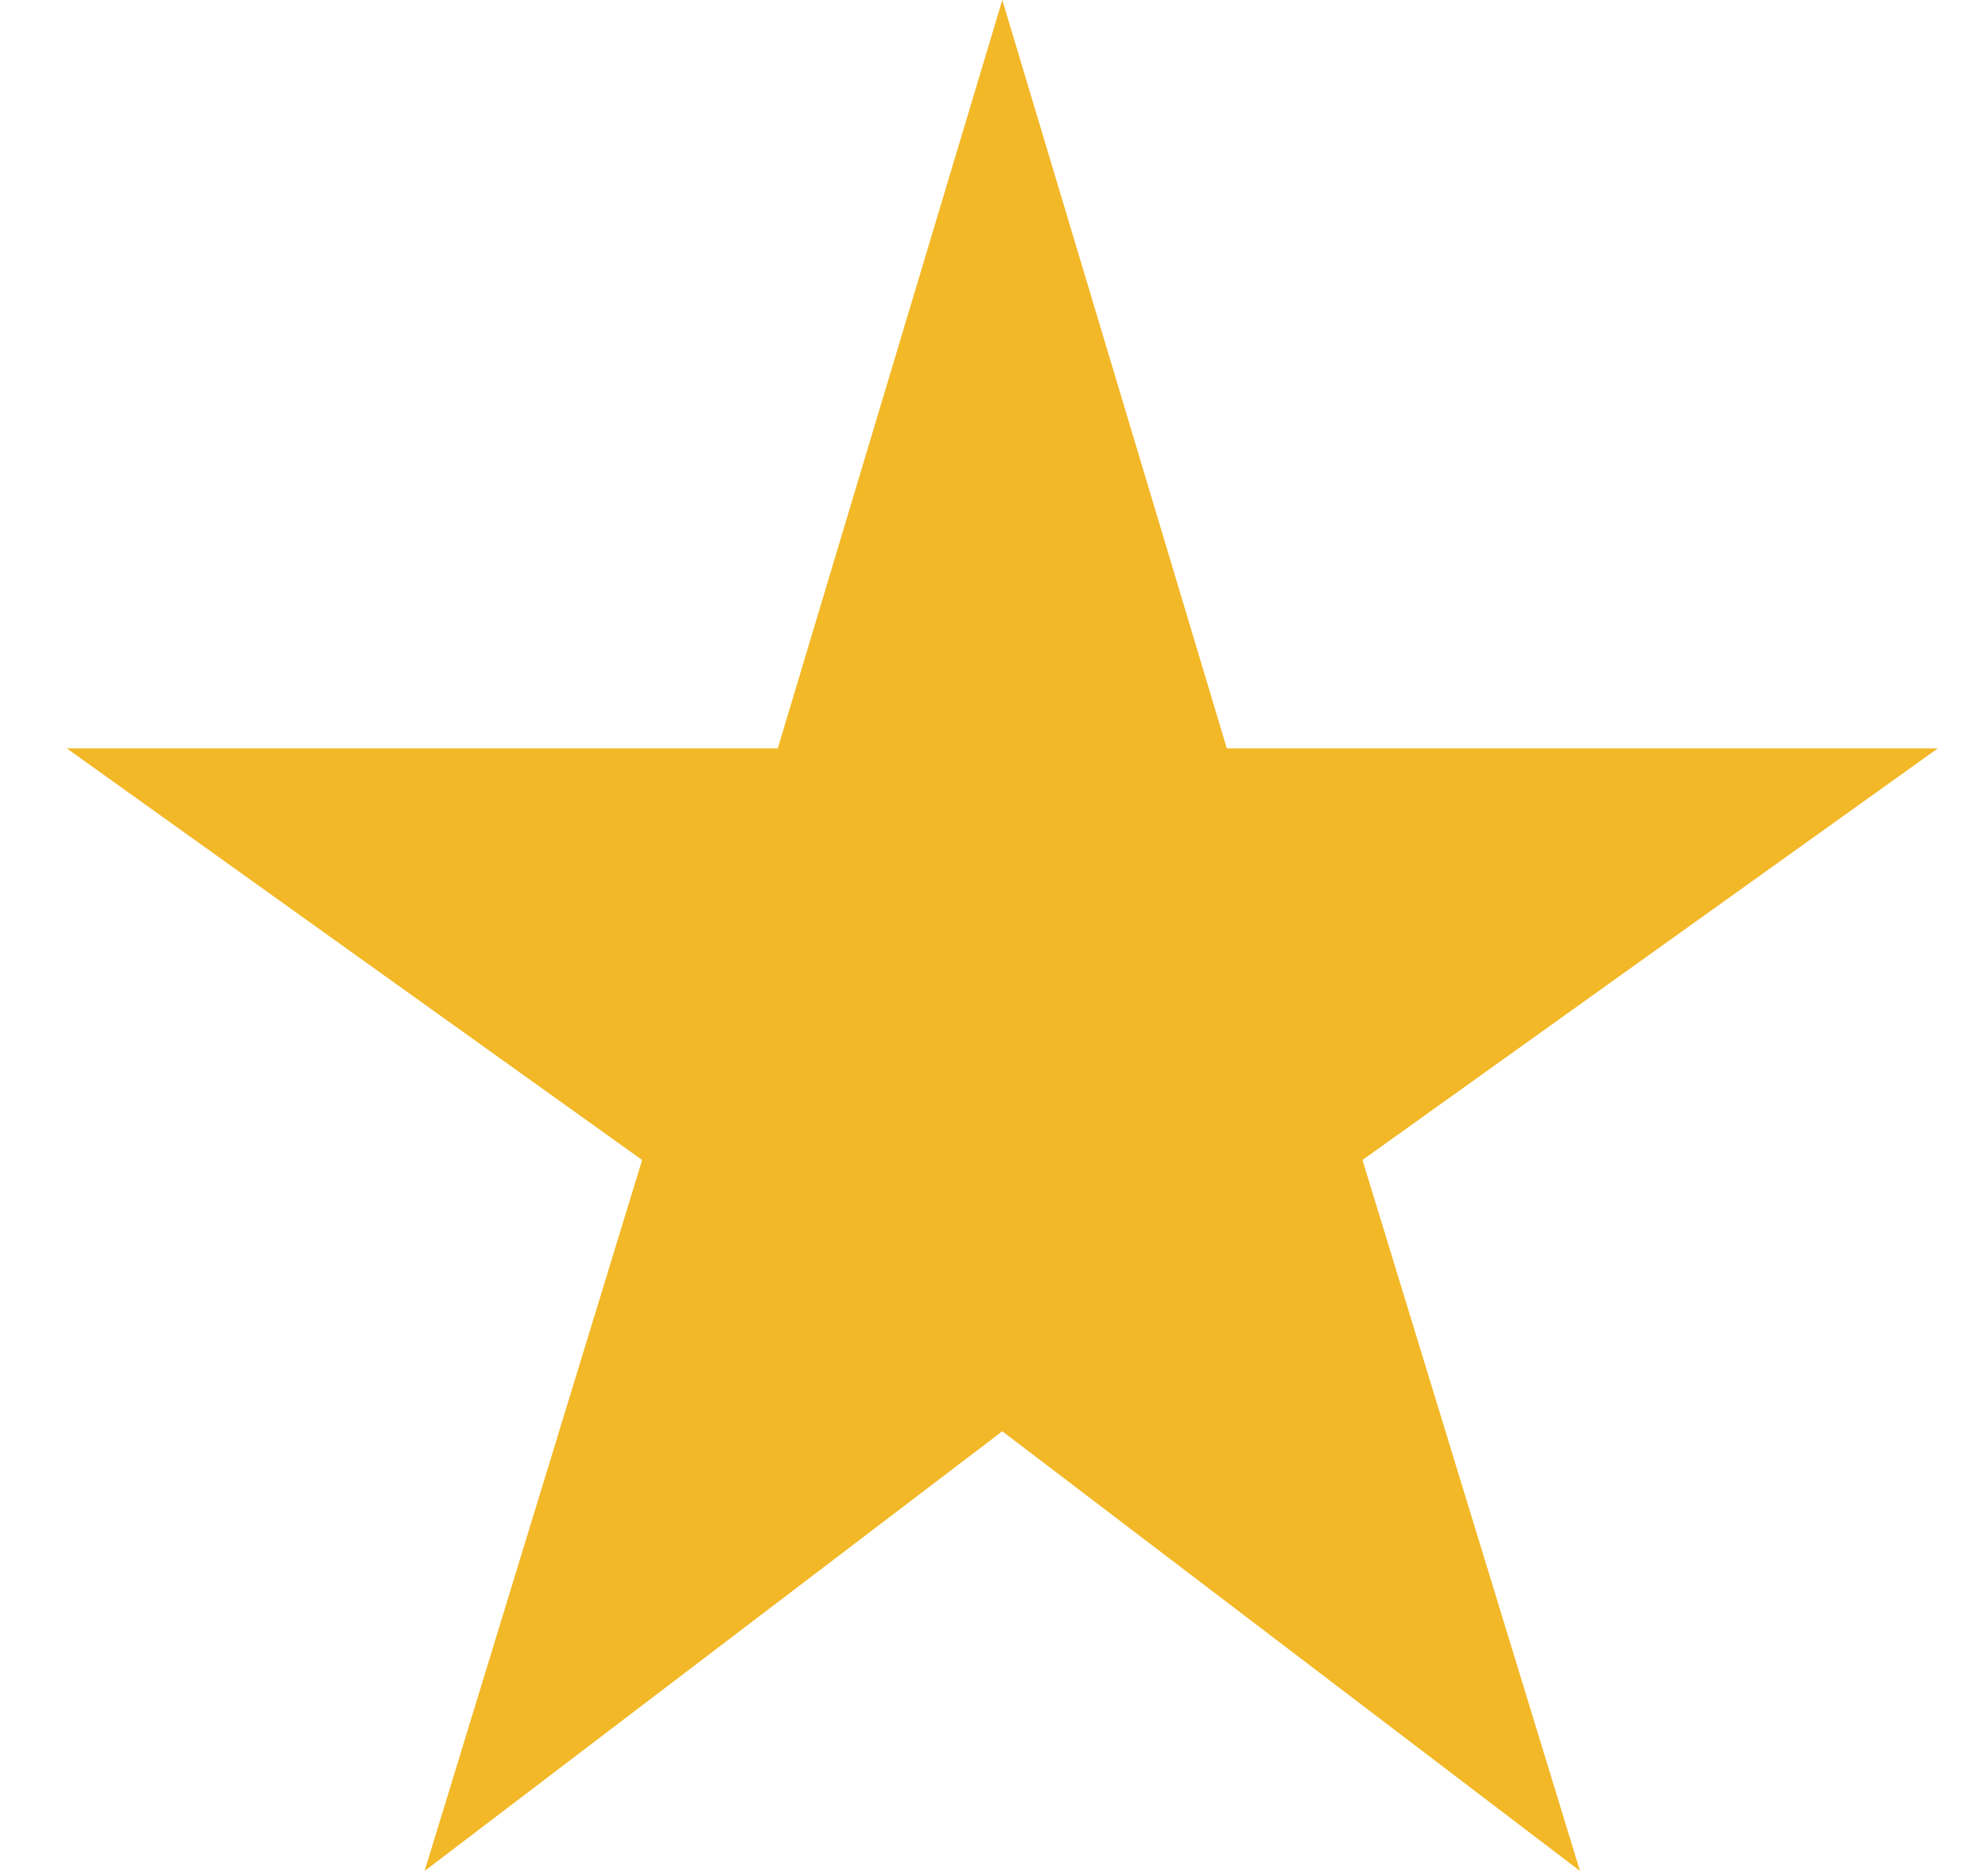
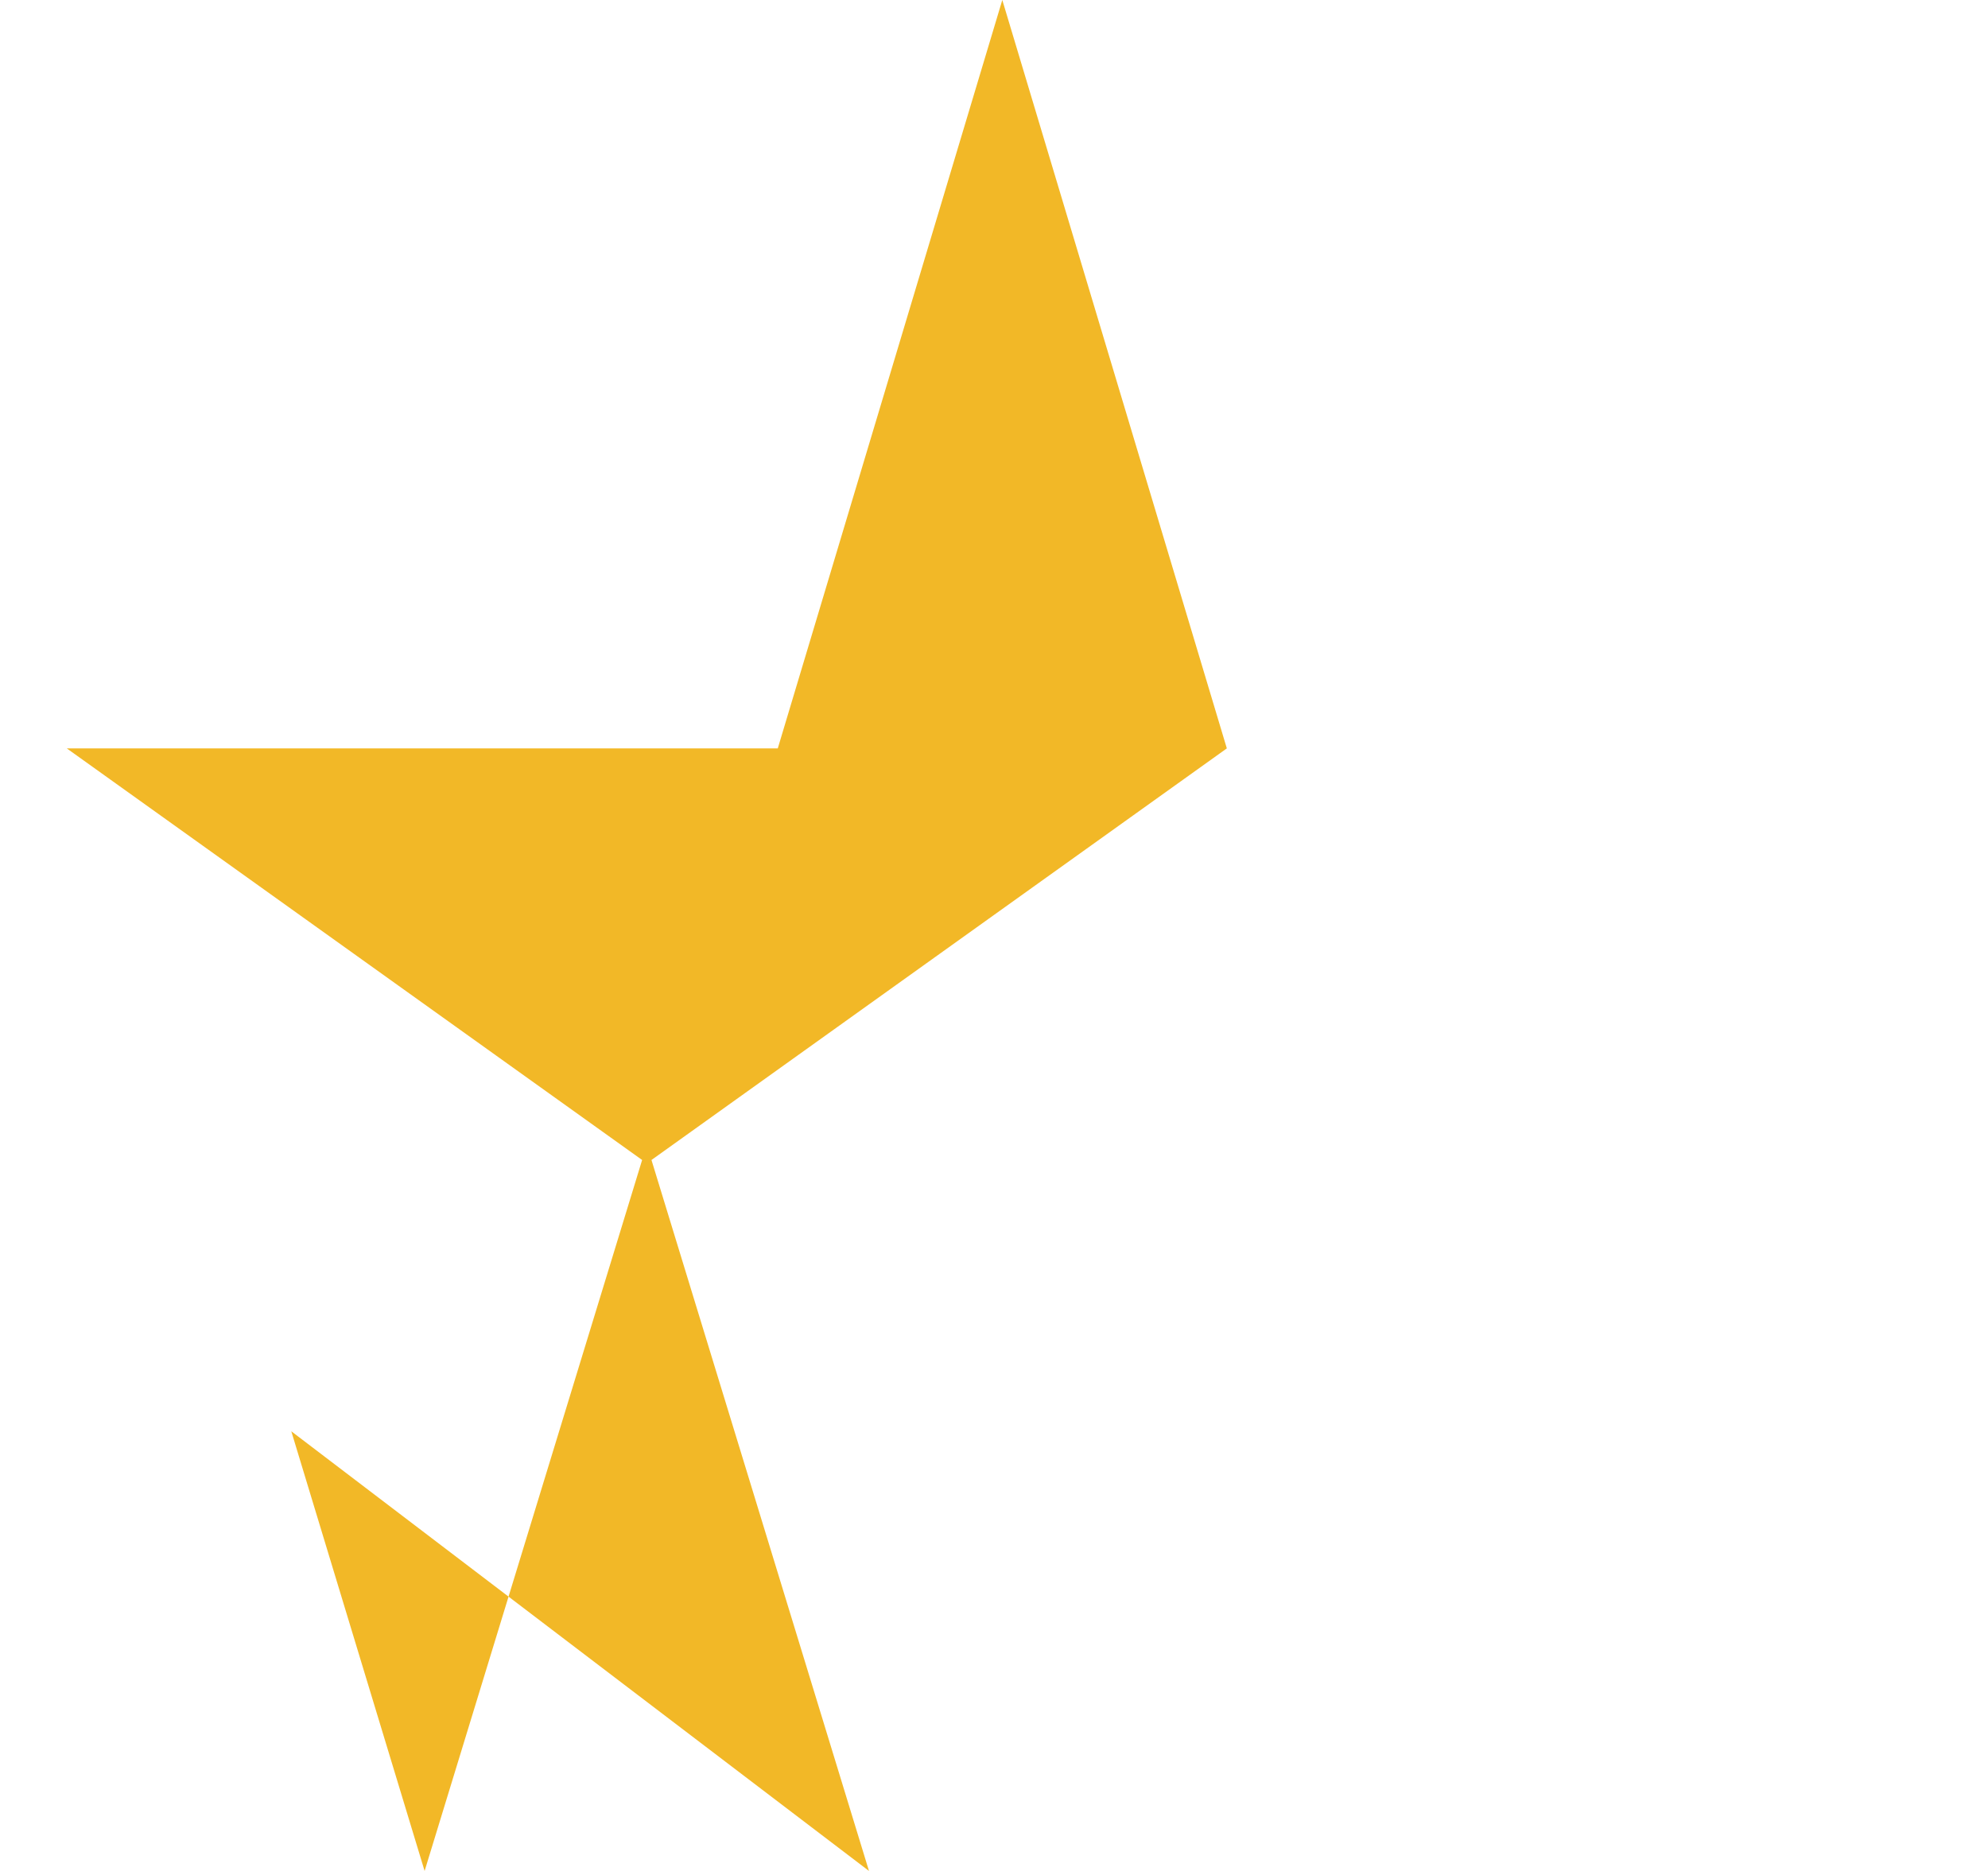
<svg xmlns="http://www.w3.org/2000/svg" viewBox="0 0 17 16">
  <g fill="none" class="nc-icon-wrapper">
-     <path d="M3.631 16l1.86-6.08L.571 6.4h6.08L8.571 0l1.92 6.4h6.08l-4.92 3.52 1.86 6.08-4.94-3.76L3.631 16z" fill="#f2b827" />
+     <path d="M3.631 16l1.86-6.08L.571 6.4h6.08L8.571 0l1.92 6.4l-4.92 3.52 1.86 6.08-4.94-3.76L3.631 16z" fill="#f2b827" />
  </g>
</svg>